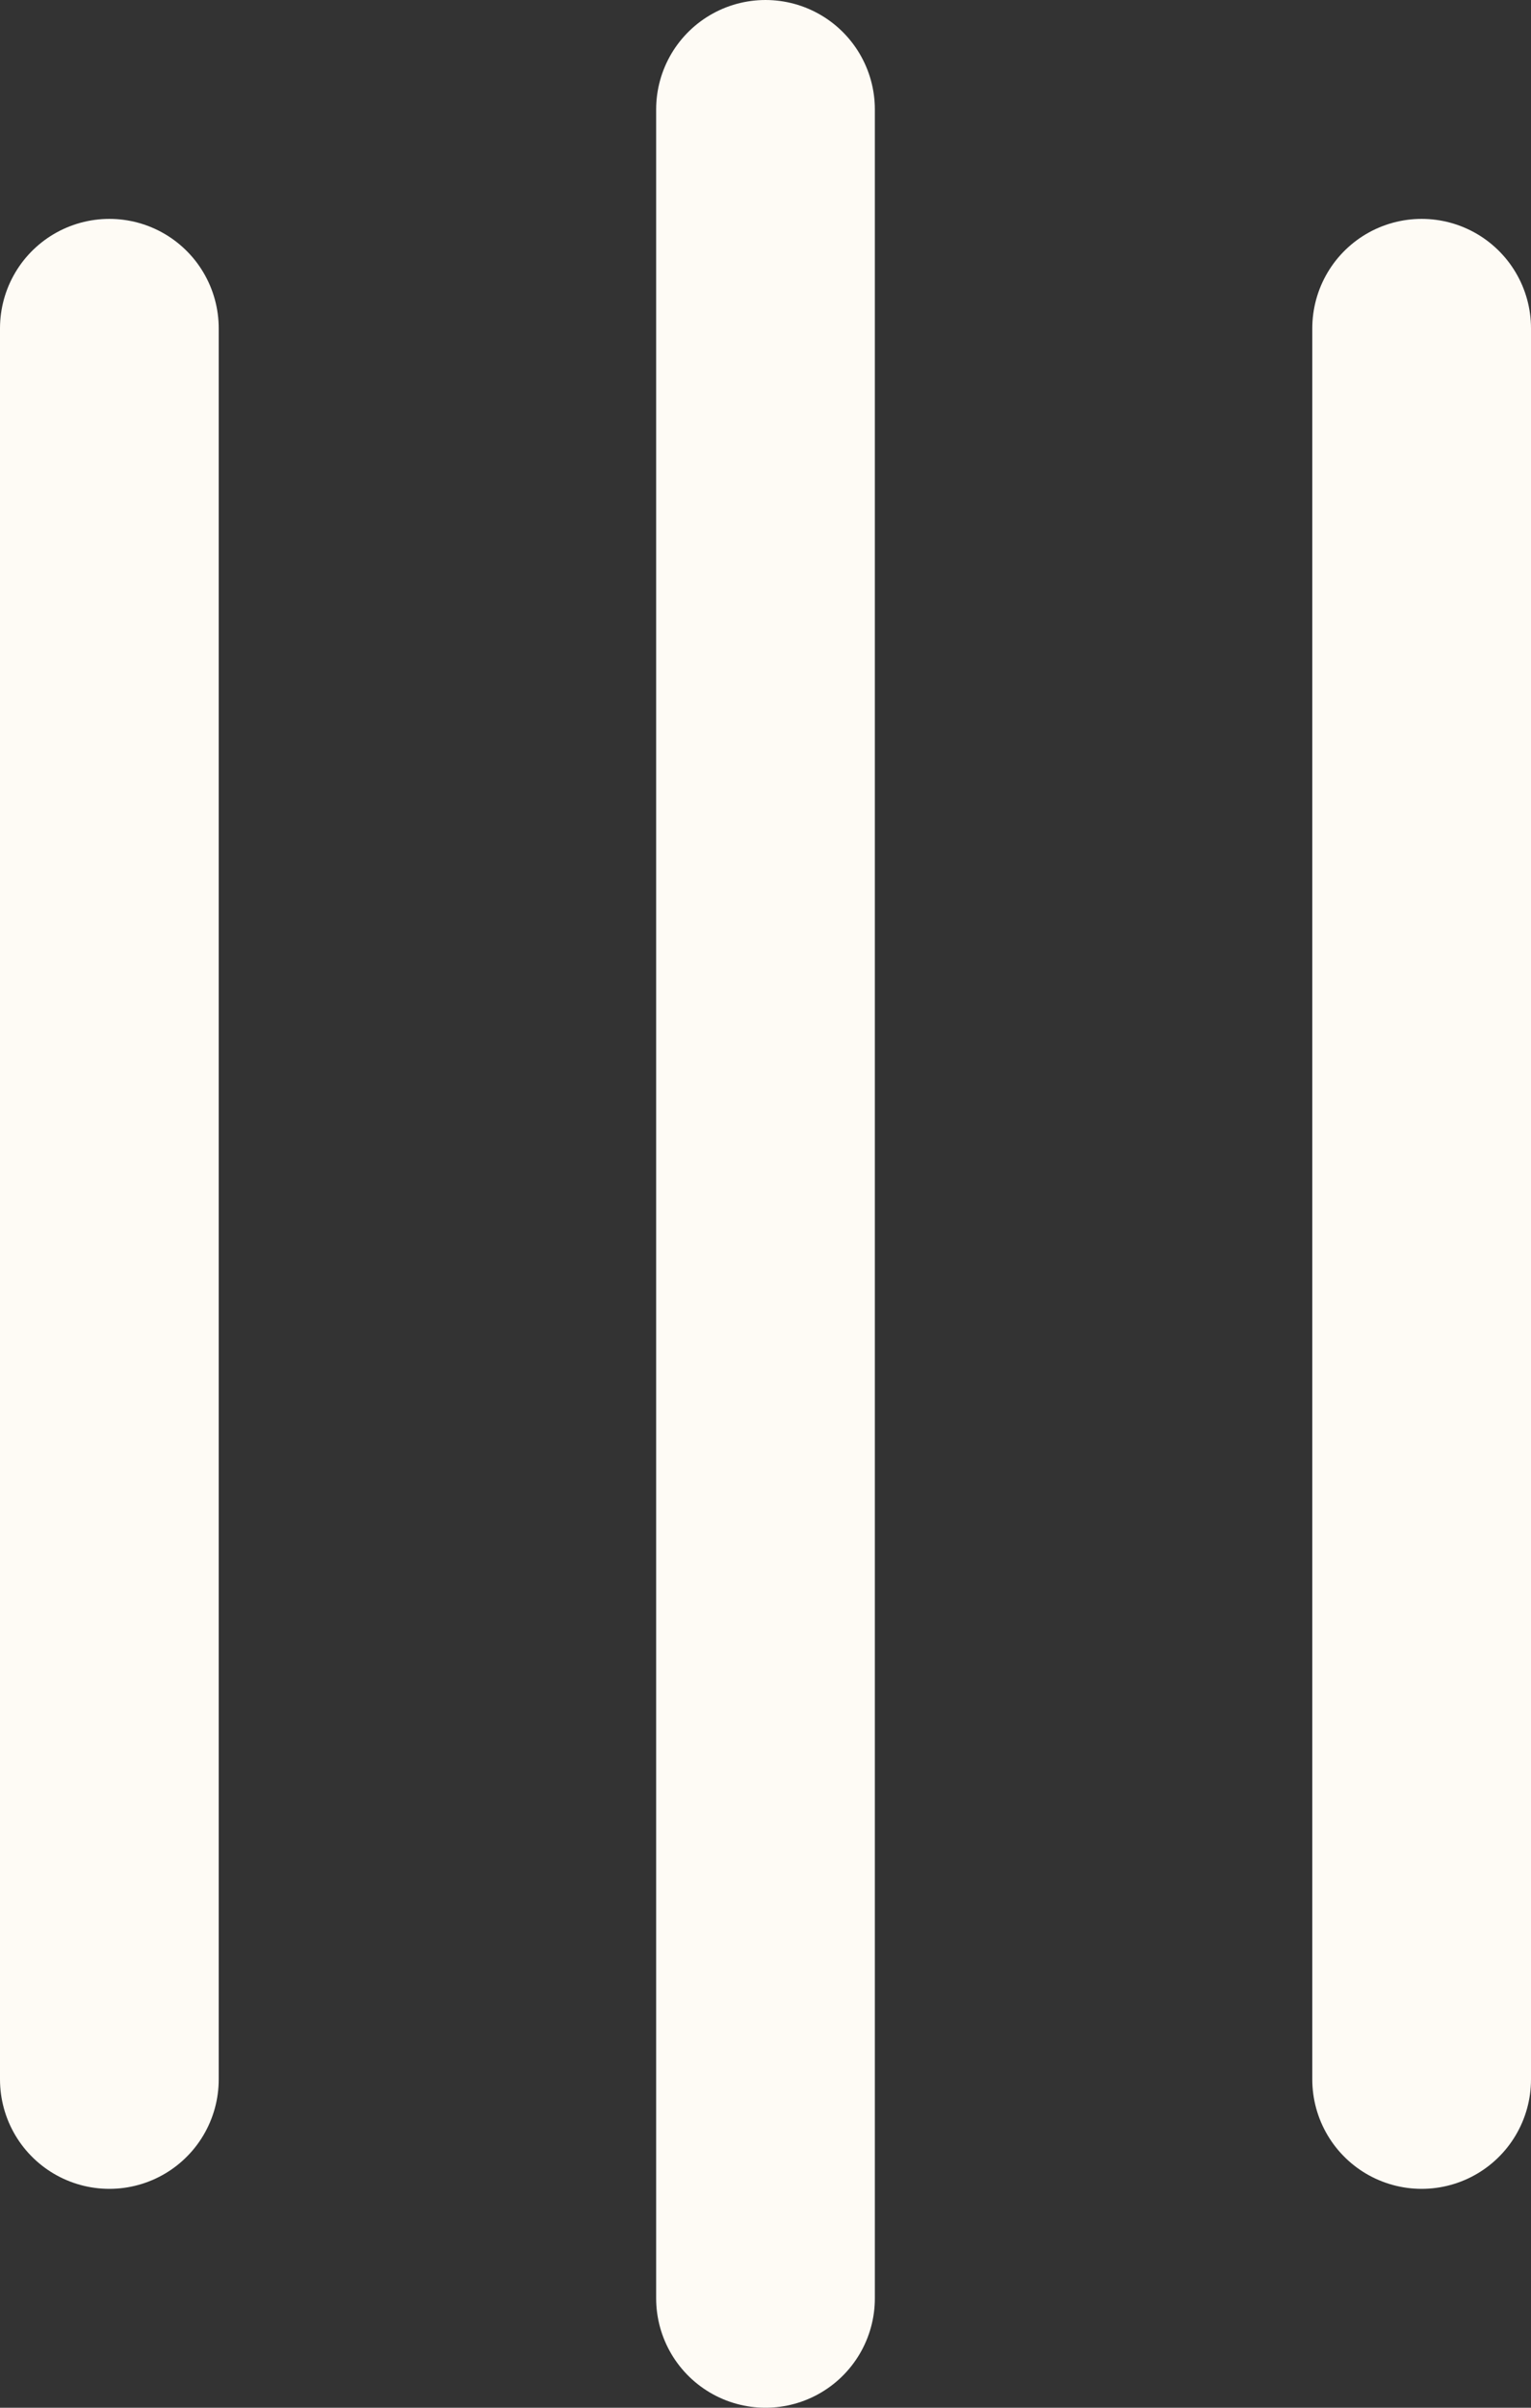
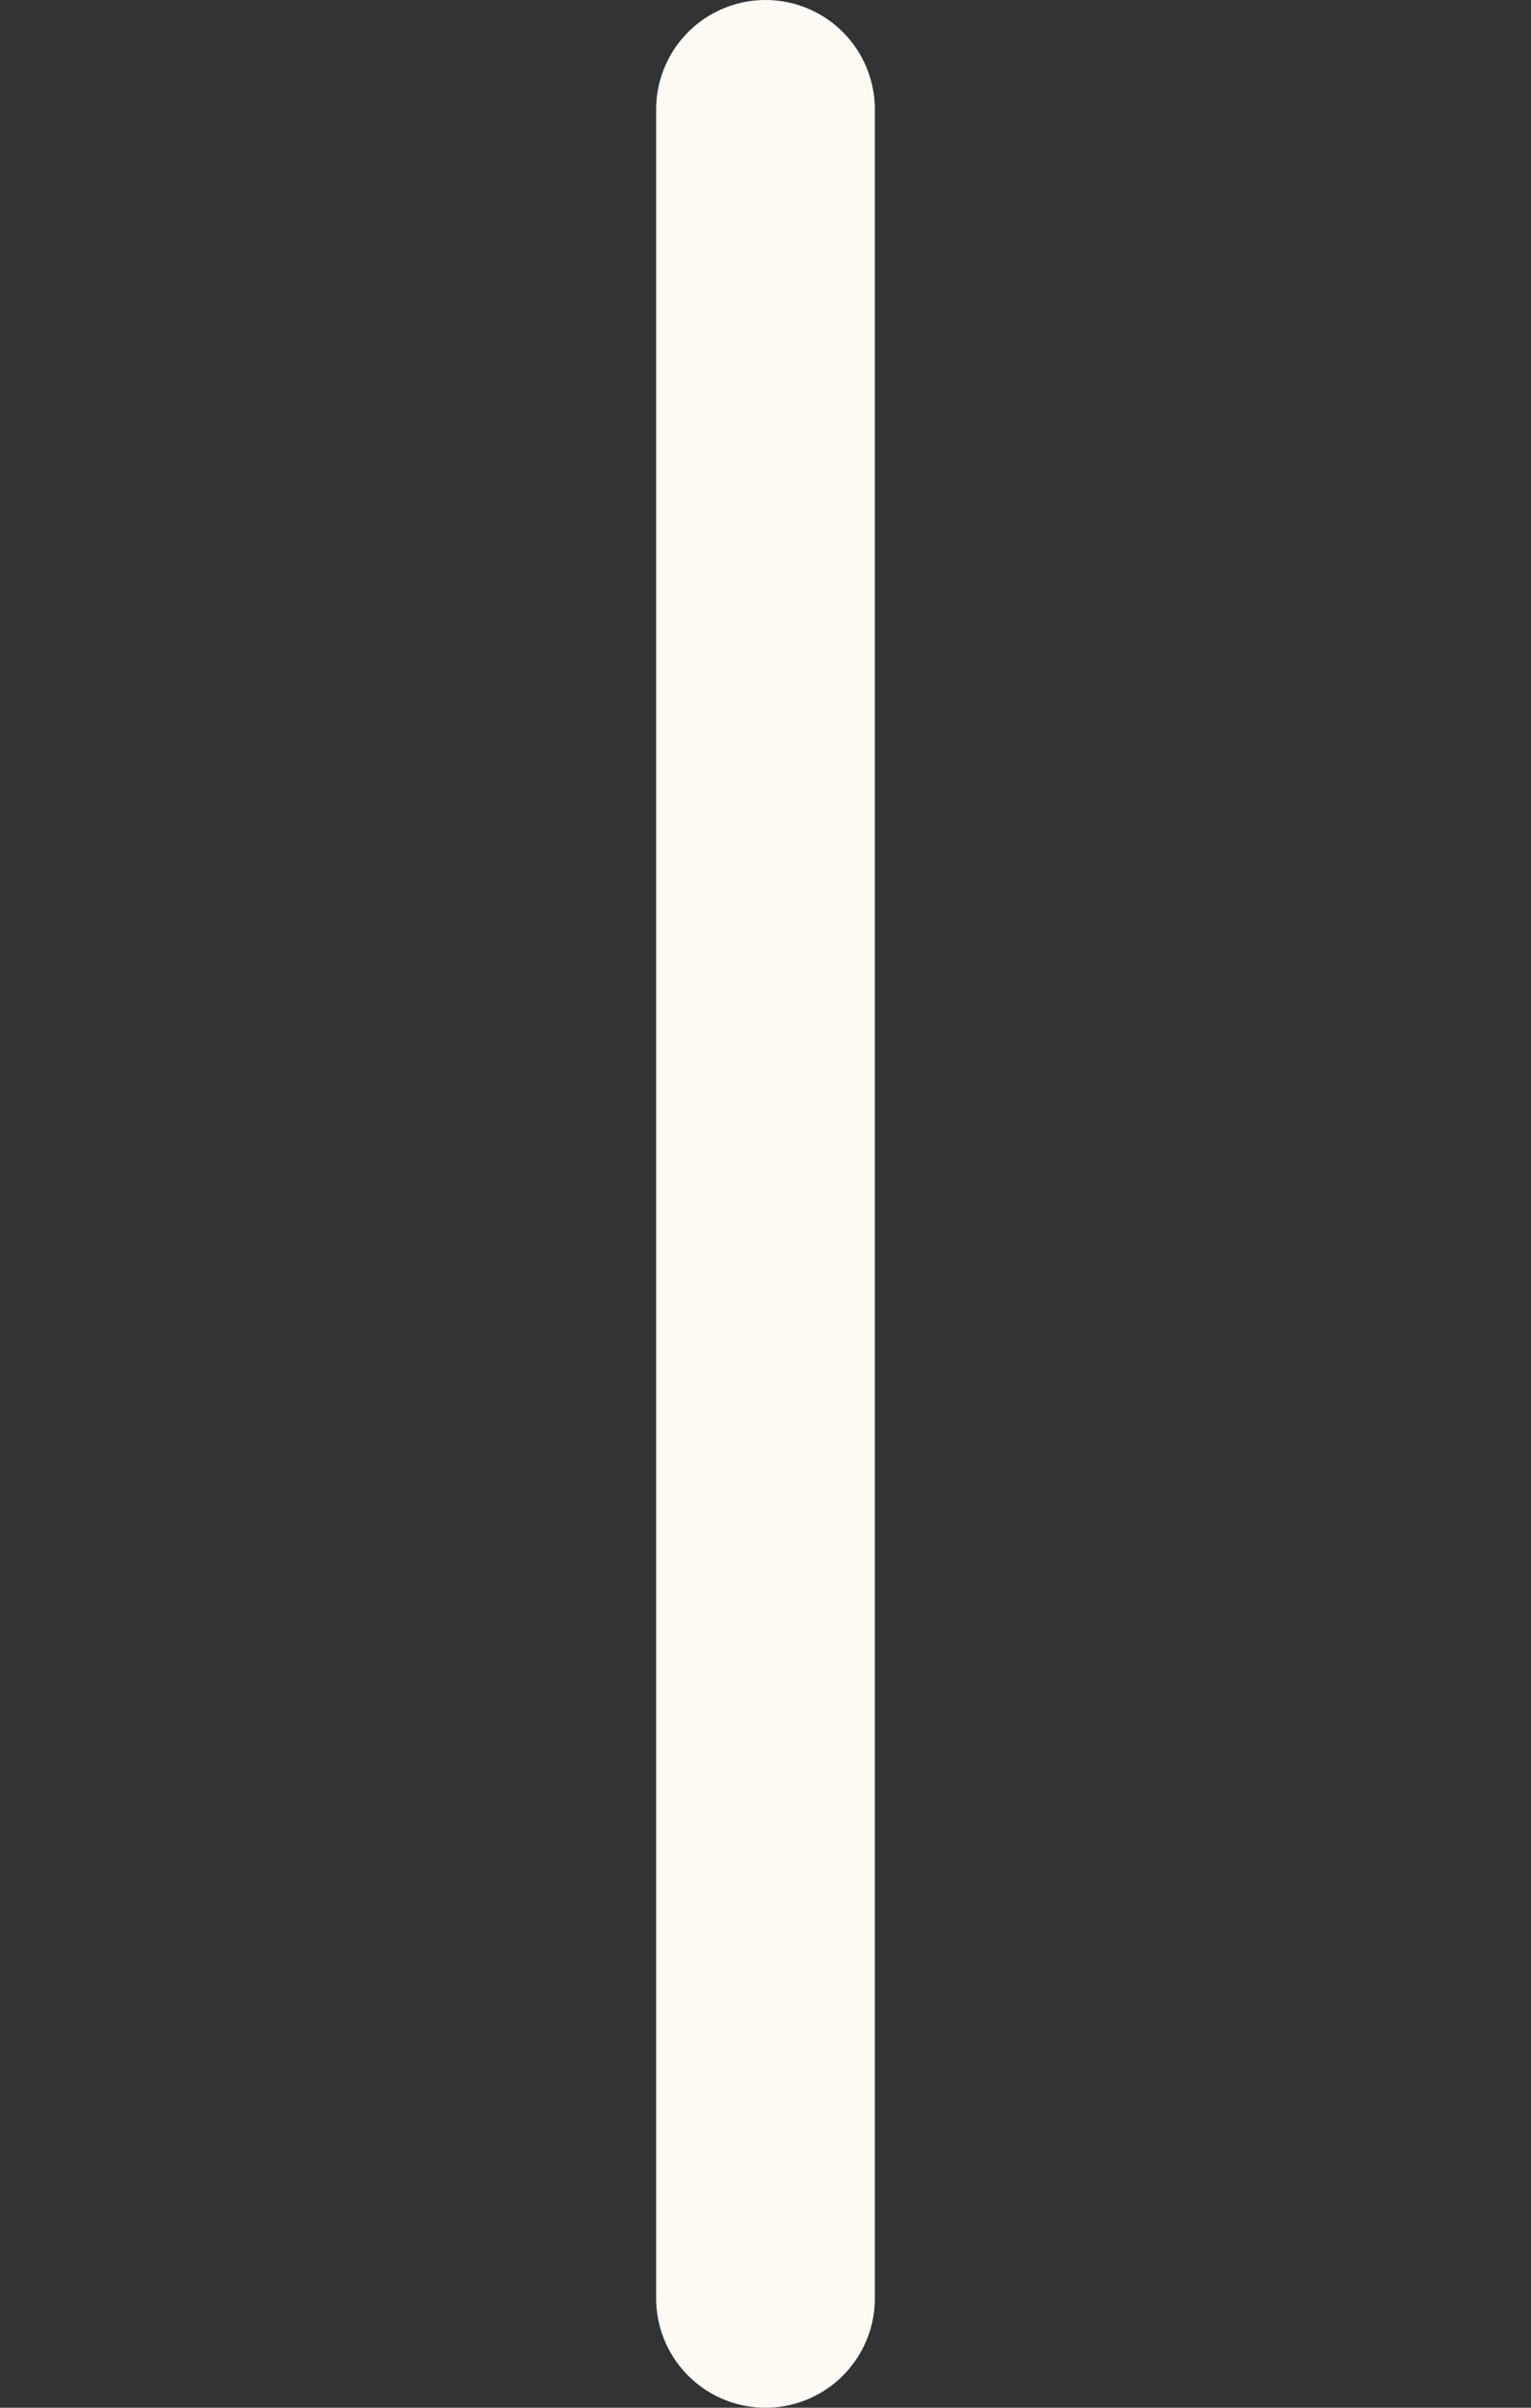
<svg xmlns="http://www.w3.org/2000/svg" width="7" height="11" viewBox="0 0 7 11" fill="none">
  <rect x="0" y="0" width="7" height="11" fill="#333333" stroke="none" />
-   <path d="M0.5 1.5L0.5 9.5" stroke="#FEFBF5" stroke-linecap="round" />
  <path d="M3.5 0.5L3.5 10.5" stroke="#FEFBF5" stroke-linecap="round" />
-   <path d="M6.5 1.5L6.5 9.5" stroke="#FEFBF5" stroke-linecap="round" />
</svg>